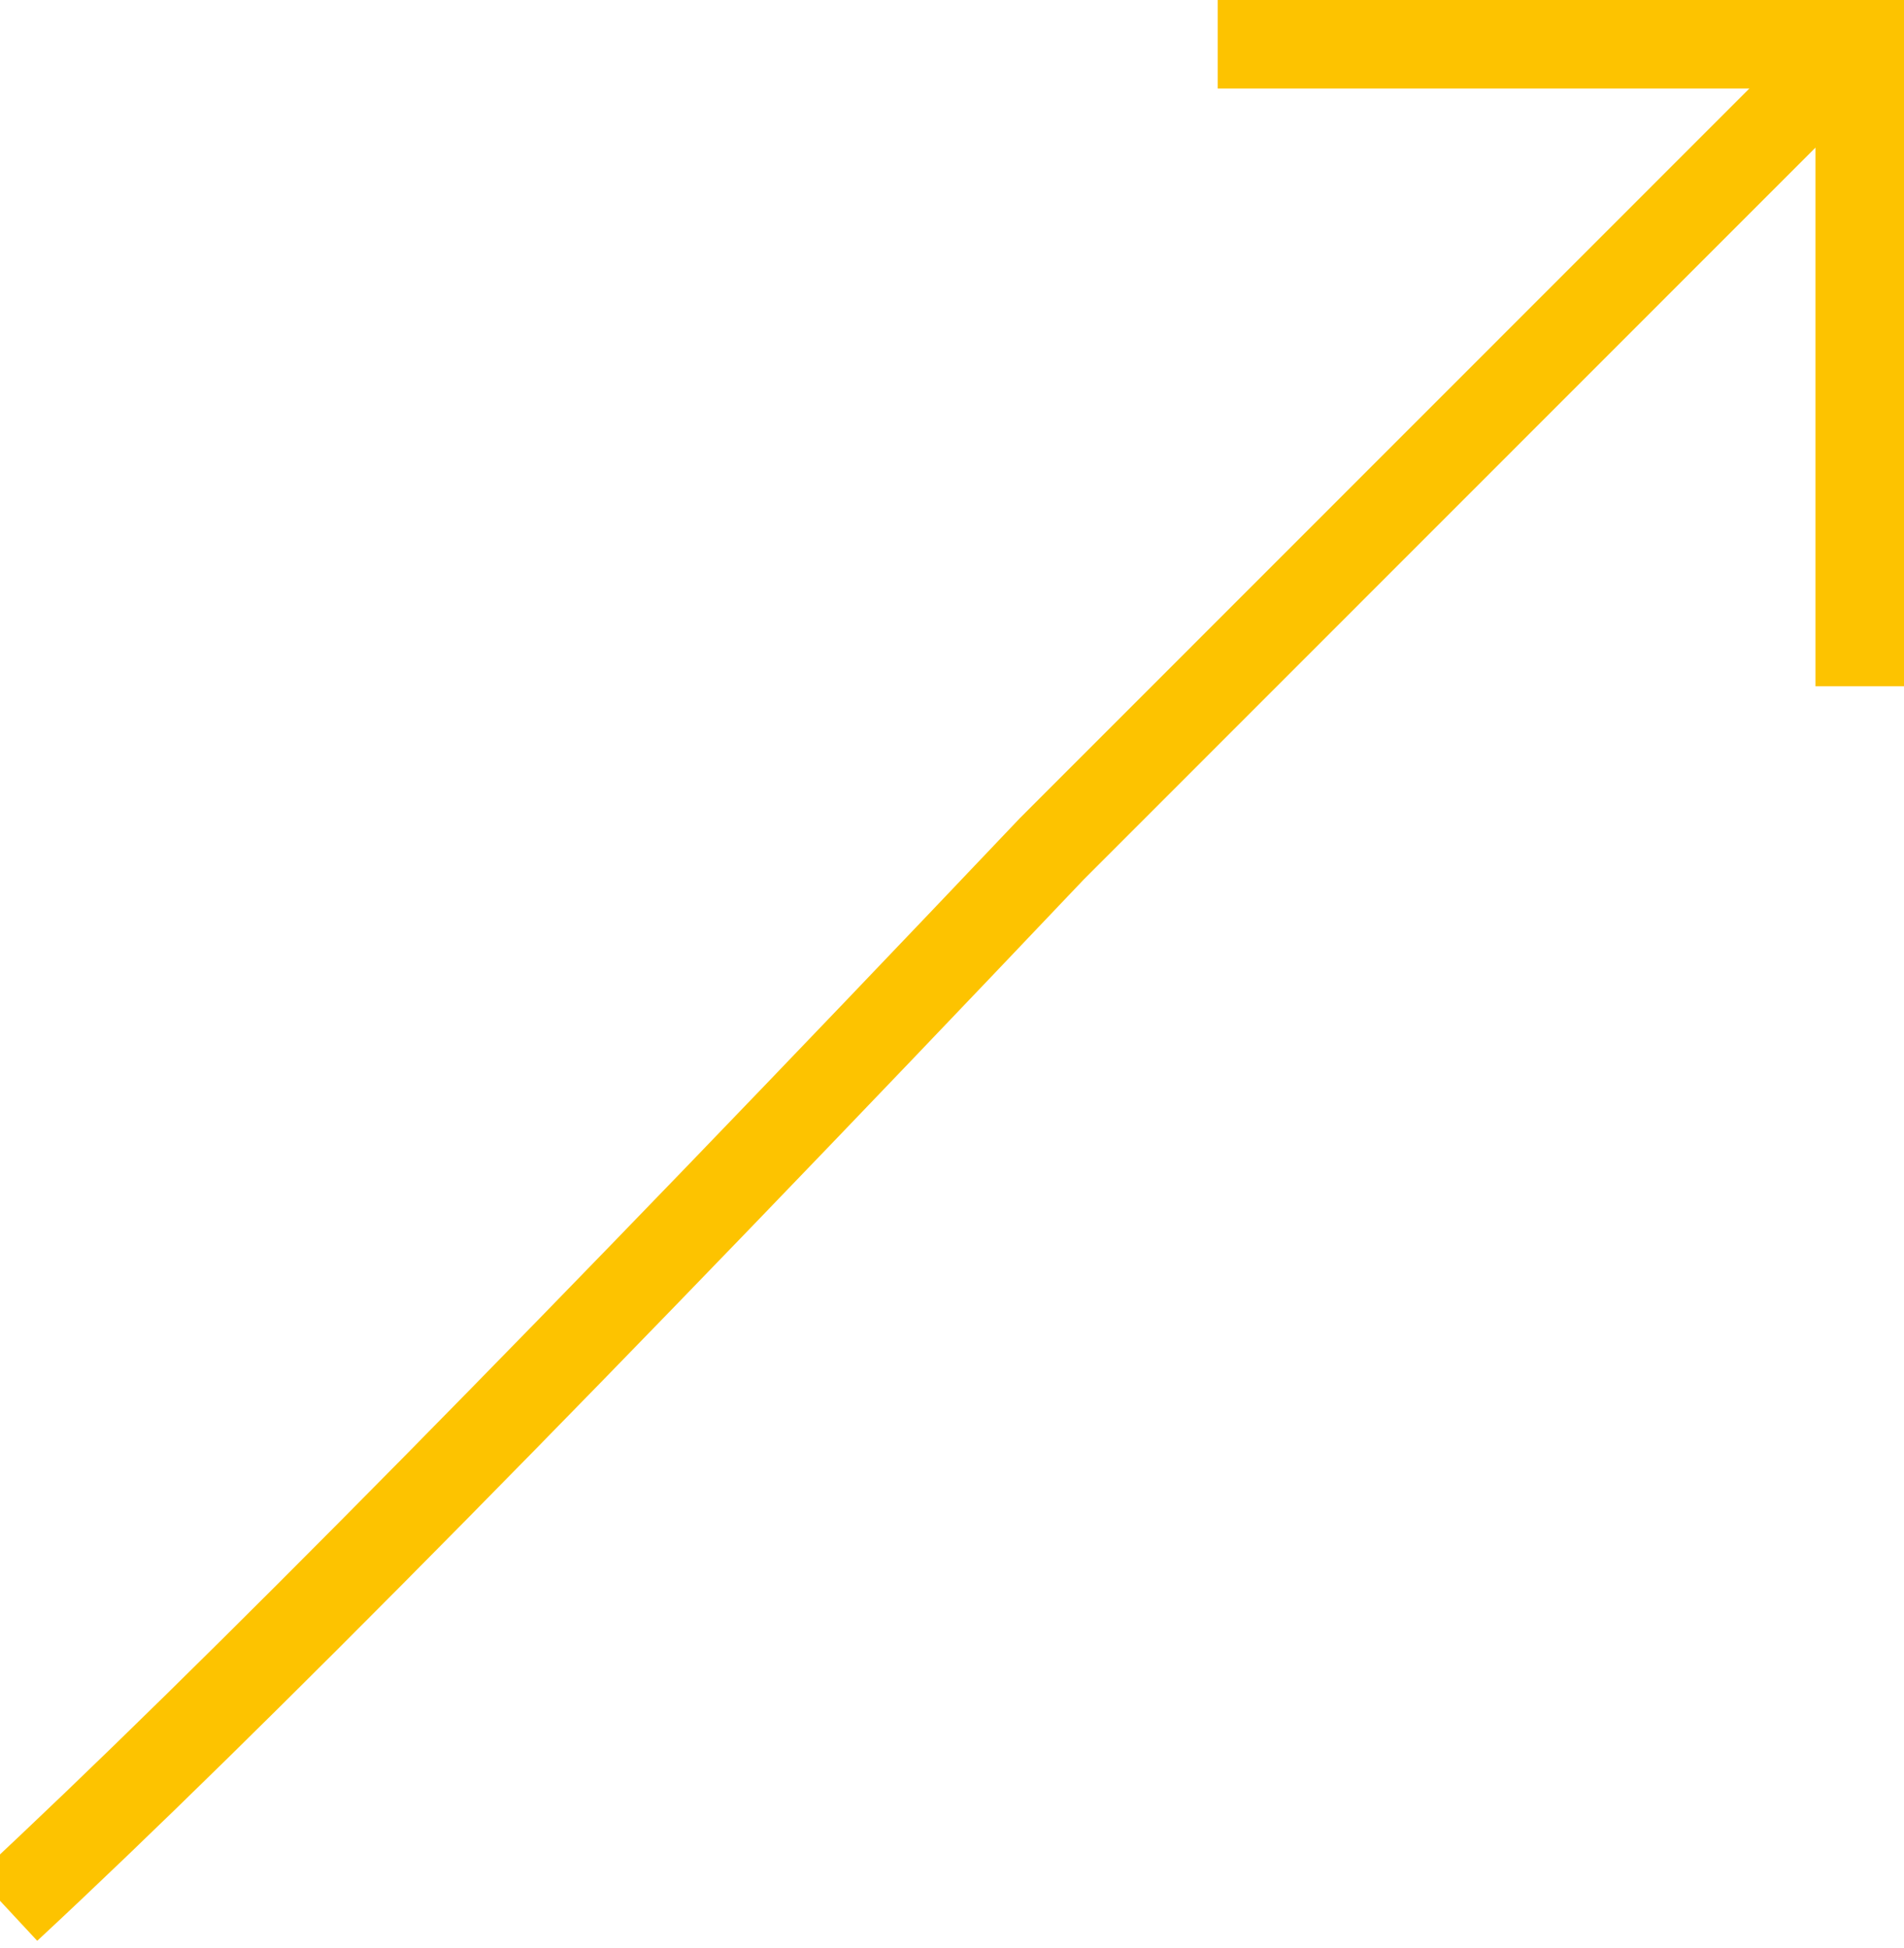
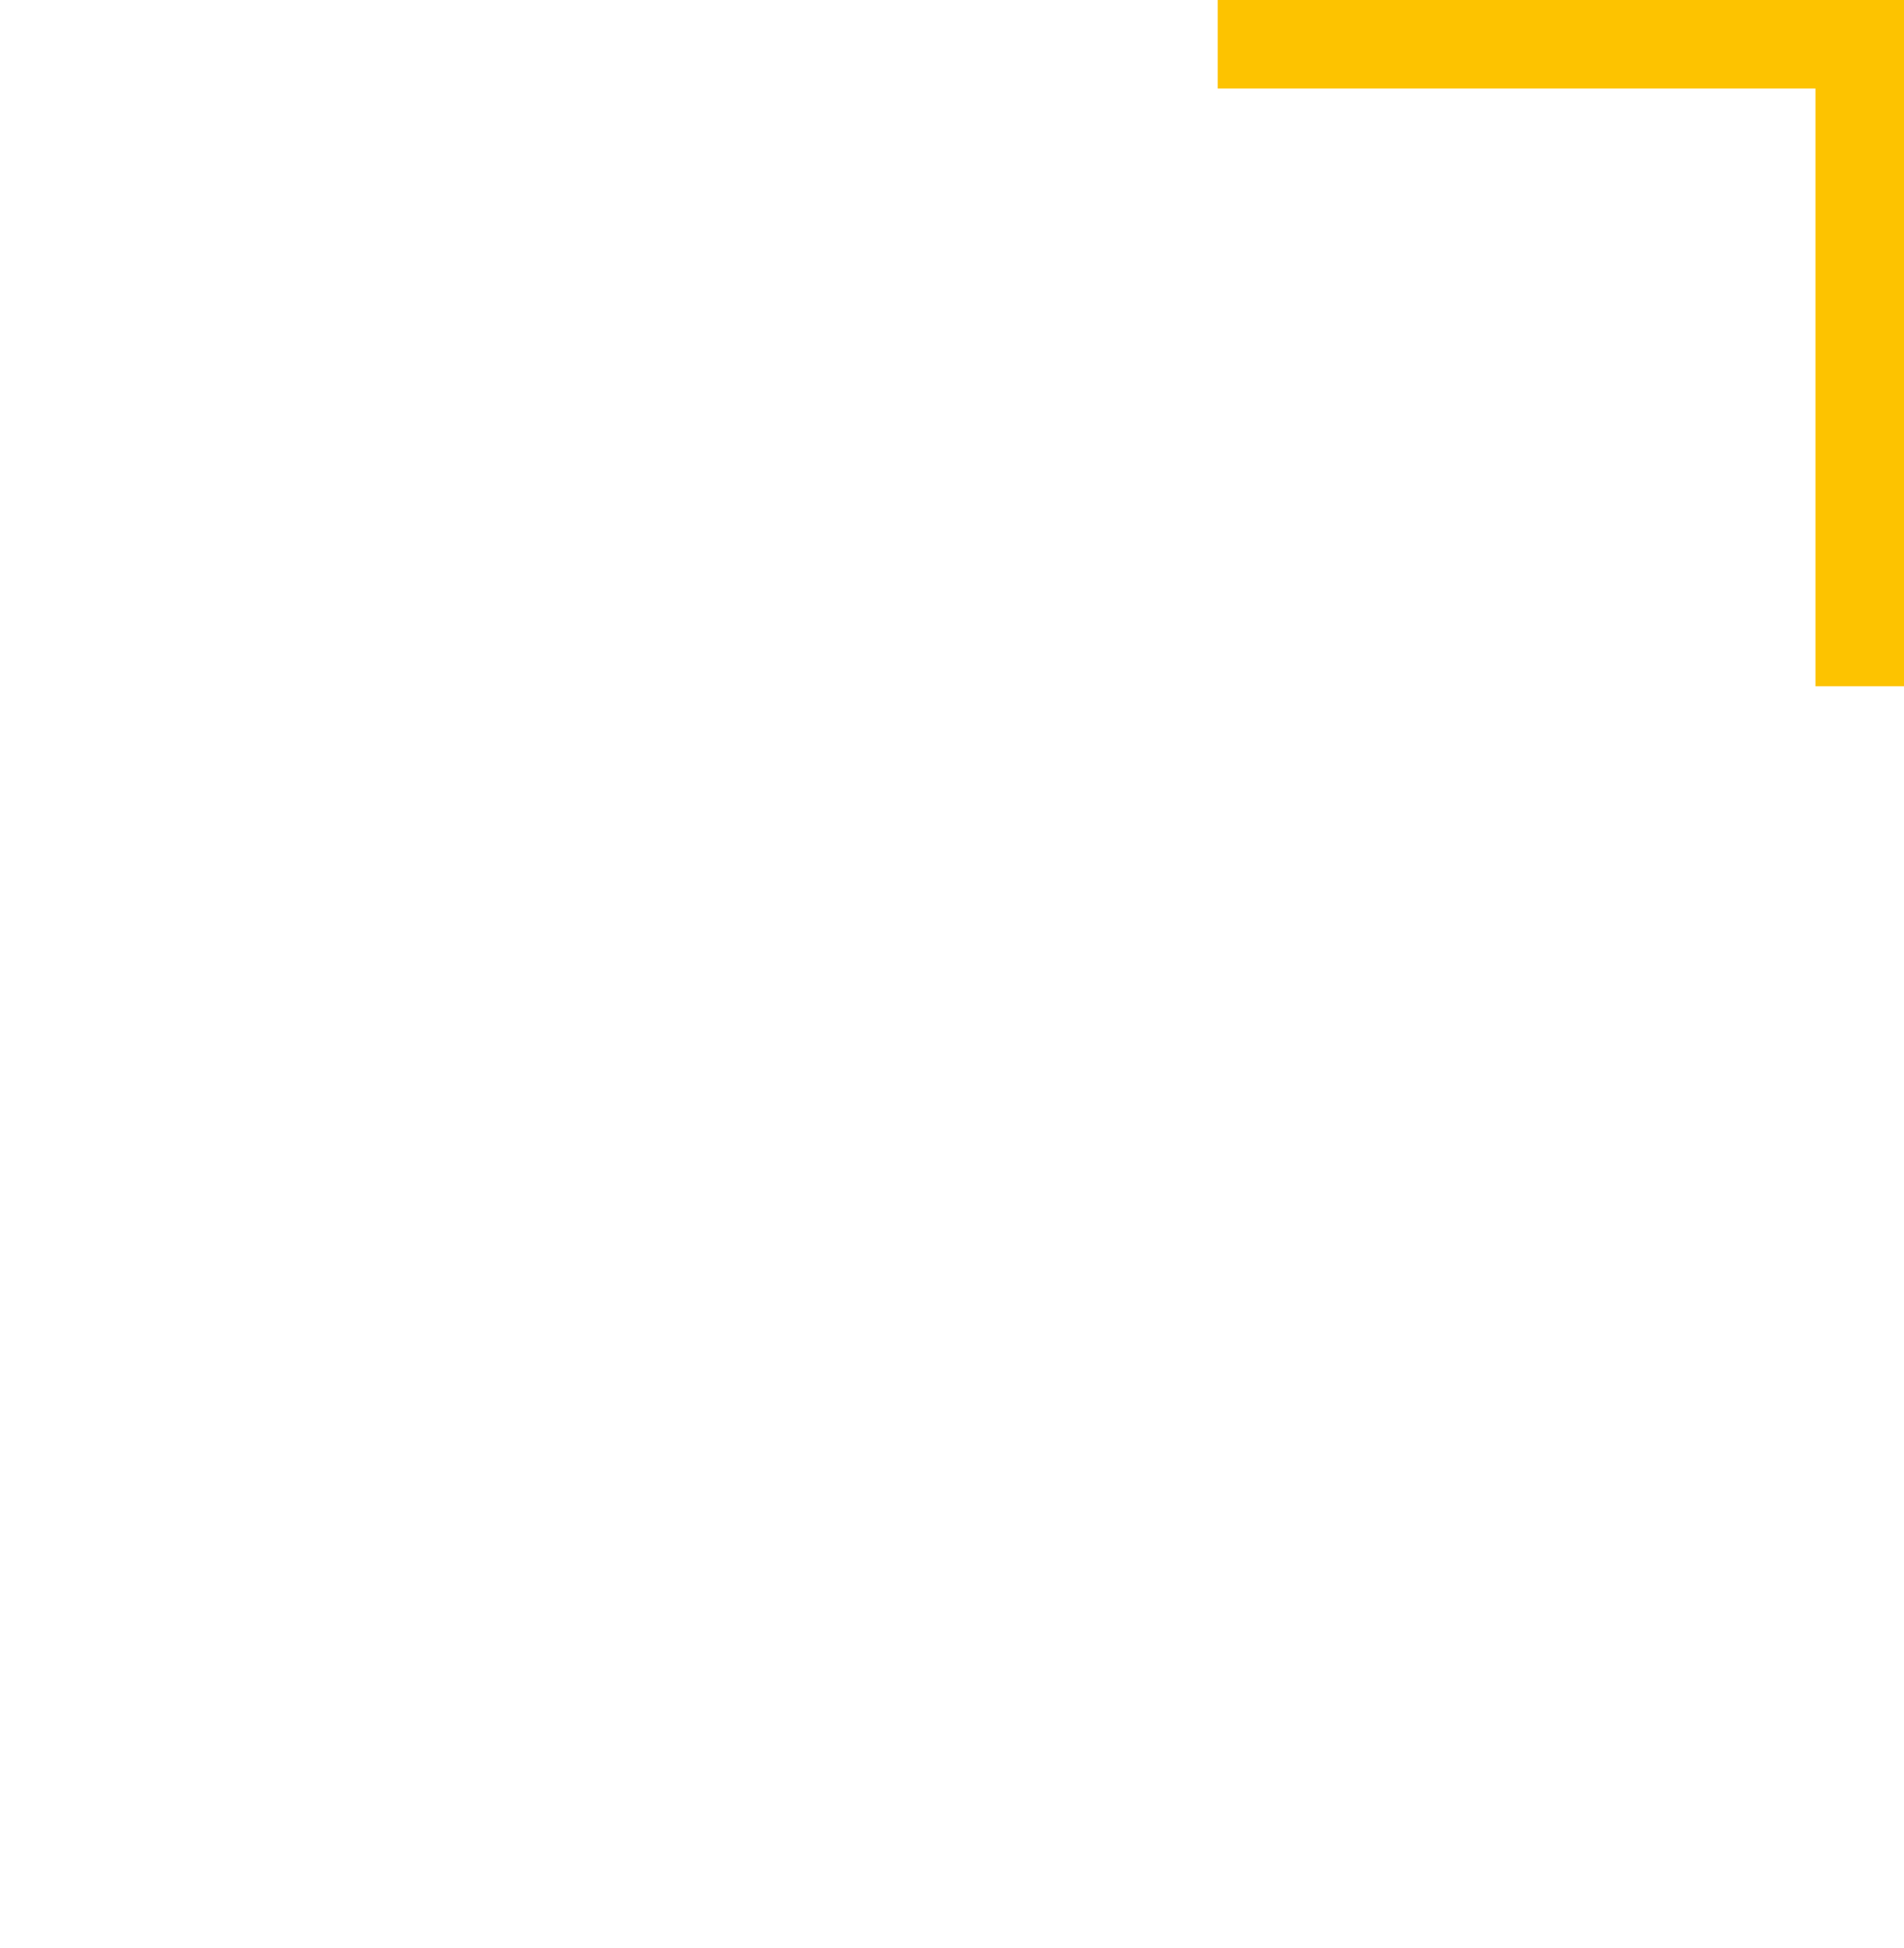
<svg xmlns="http://www.w3.org/2000/svg" width="86px" height="88px" viewBox="0 0 86 88" version="1.1">
  <title>Group 13</title>
  <g id="Design" stroke="none" stroke-width="1" fill="none" fill-rule="evenodd">
    <g id="HP_mobile" transform="translate(0, -800)" stroke="#FDC300" stroke-width="4">
      <g id="Group-13" transform="translate(42.16, 844.023) scale(-1, -1) translate(-42.16, -844.023)translate(0.32, 801.84)">
        <polyline id="Stroke-10" points="29 84.206 0 84.206 0 55.206" />
-         <path d="M0,84.366 L36.499,47.855 C57.983,25.221 73.71,9.269 83.68,0" id="Stroke-11" />
      </g>
    </g>
  </g>
</svg>